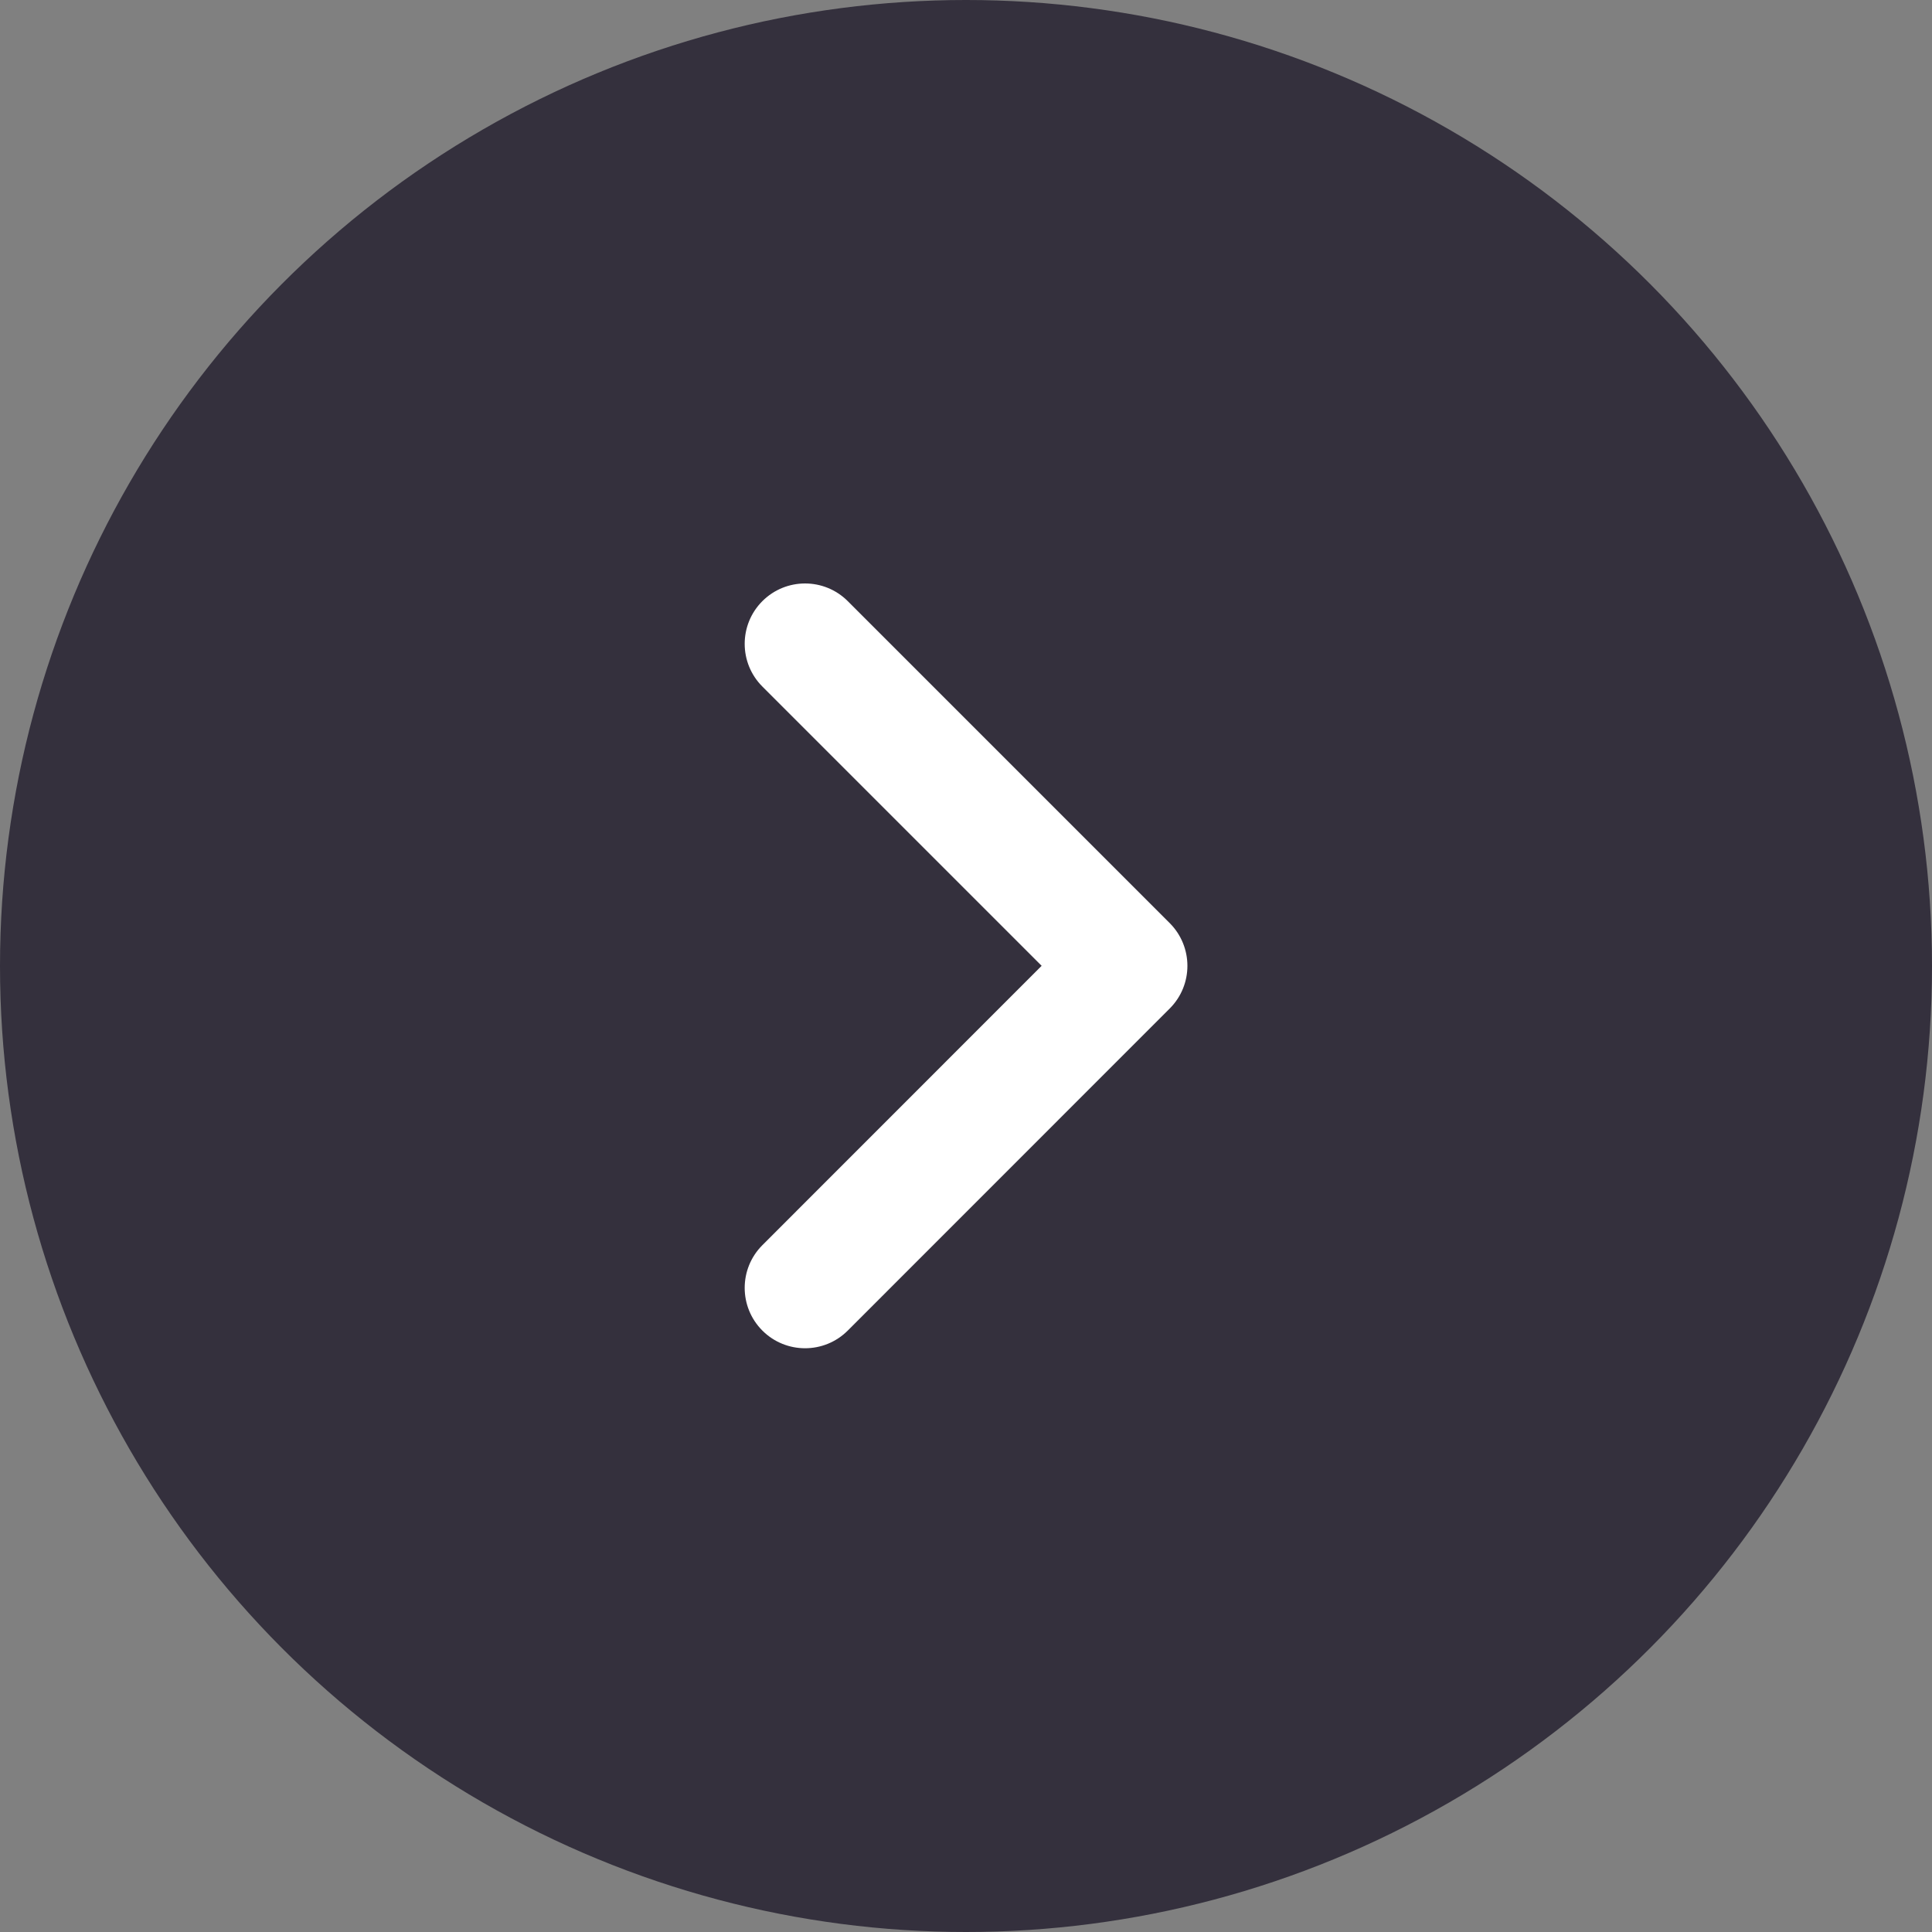
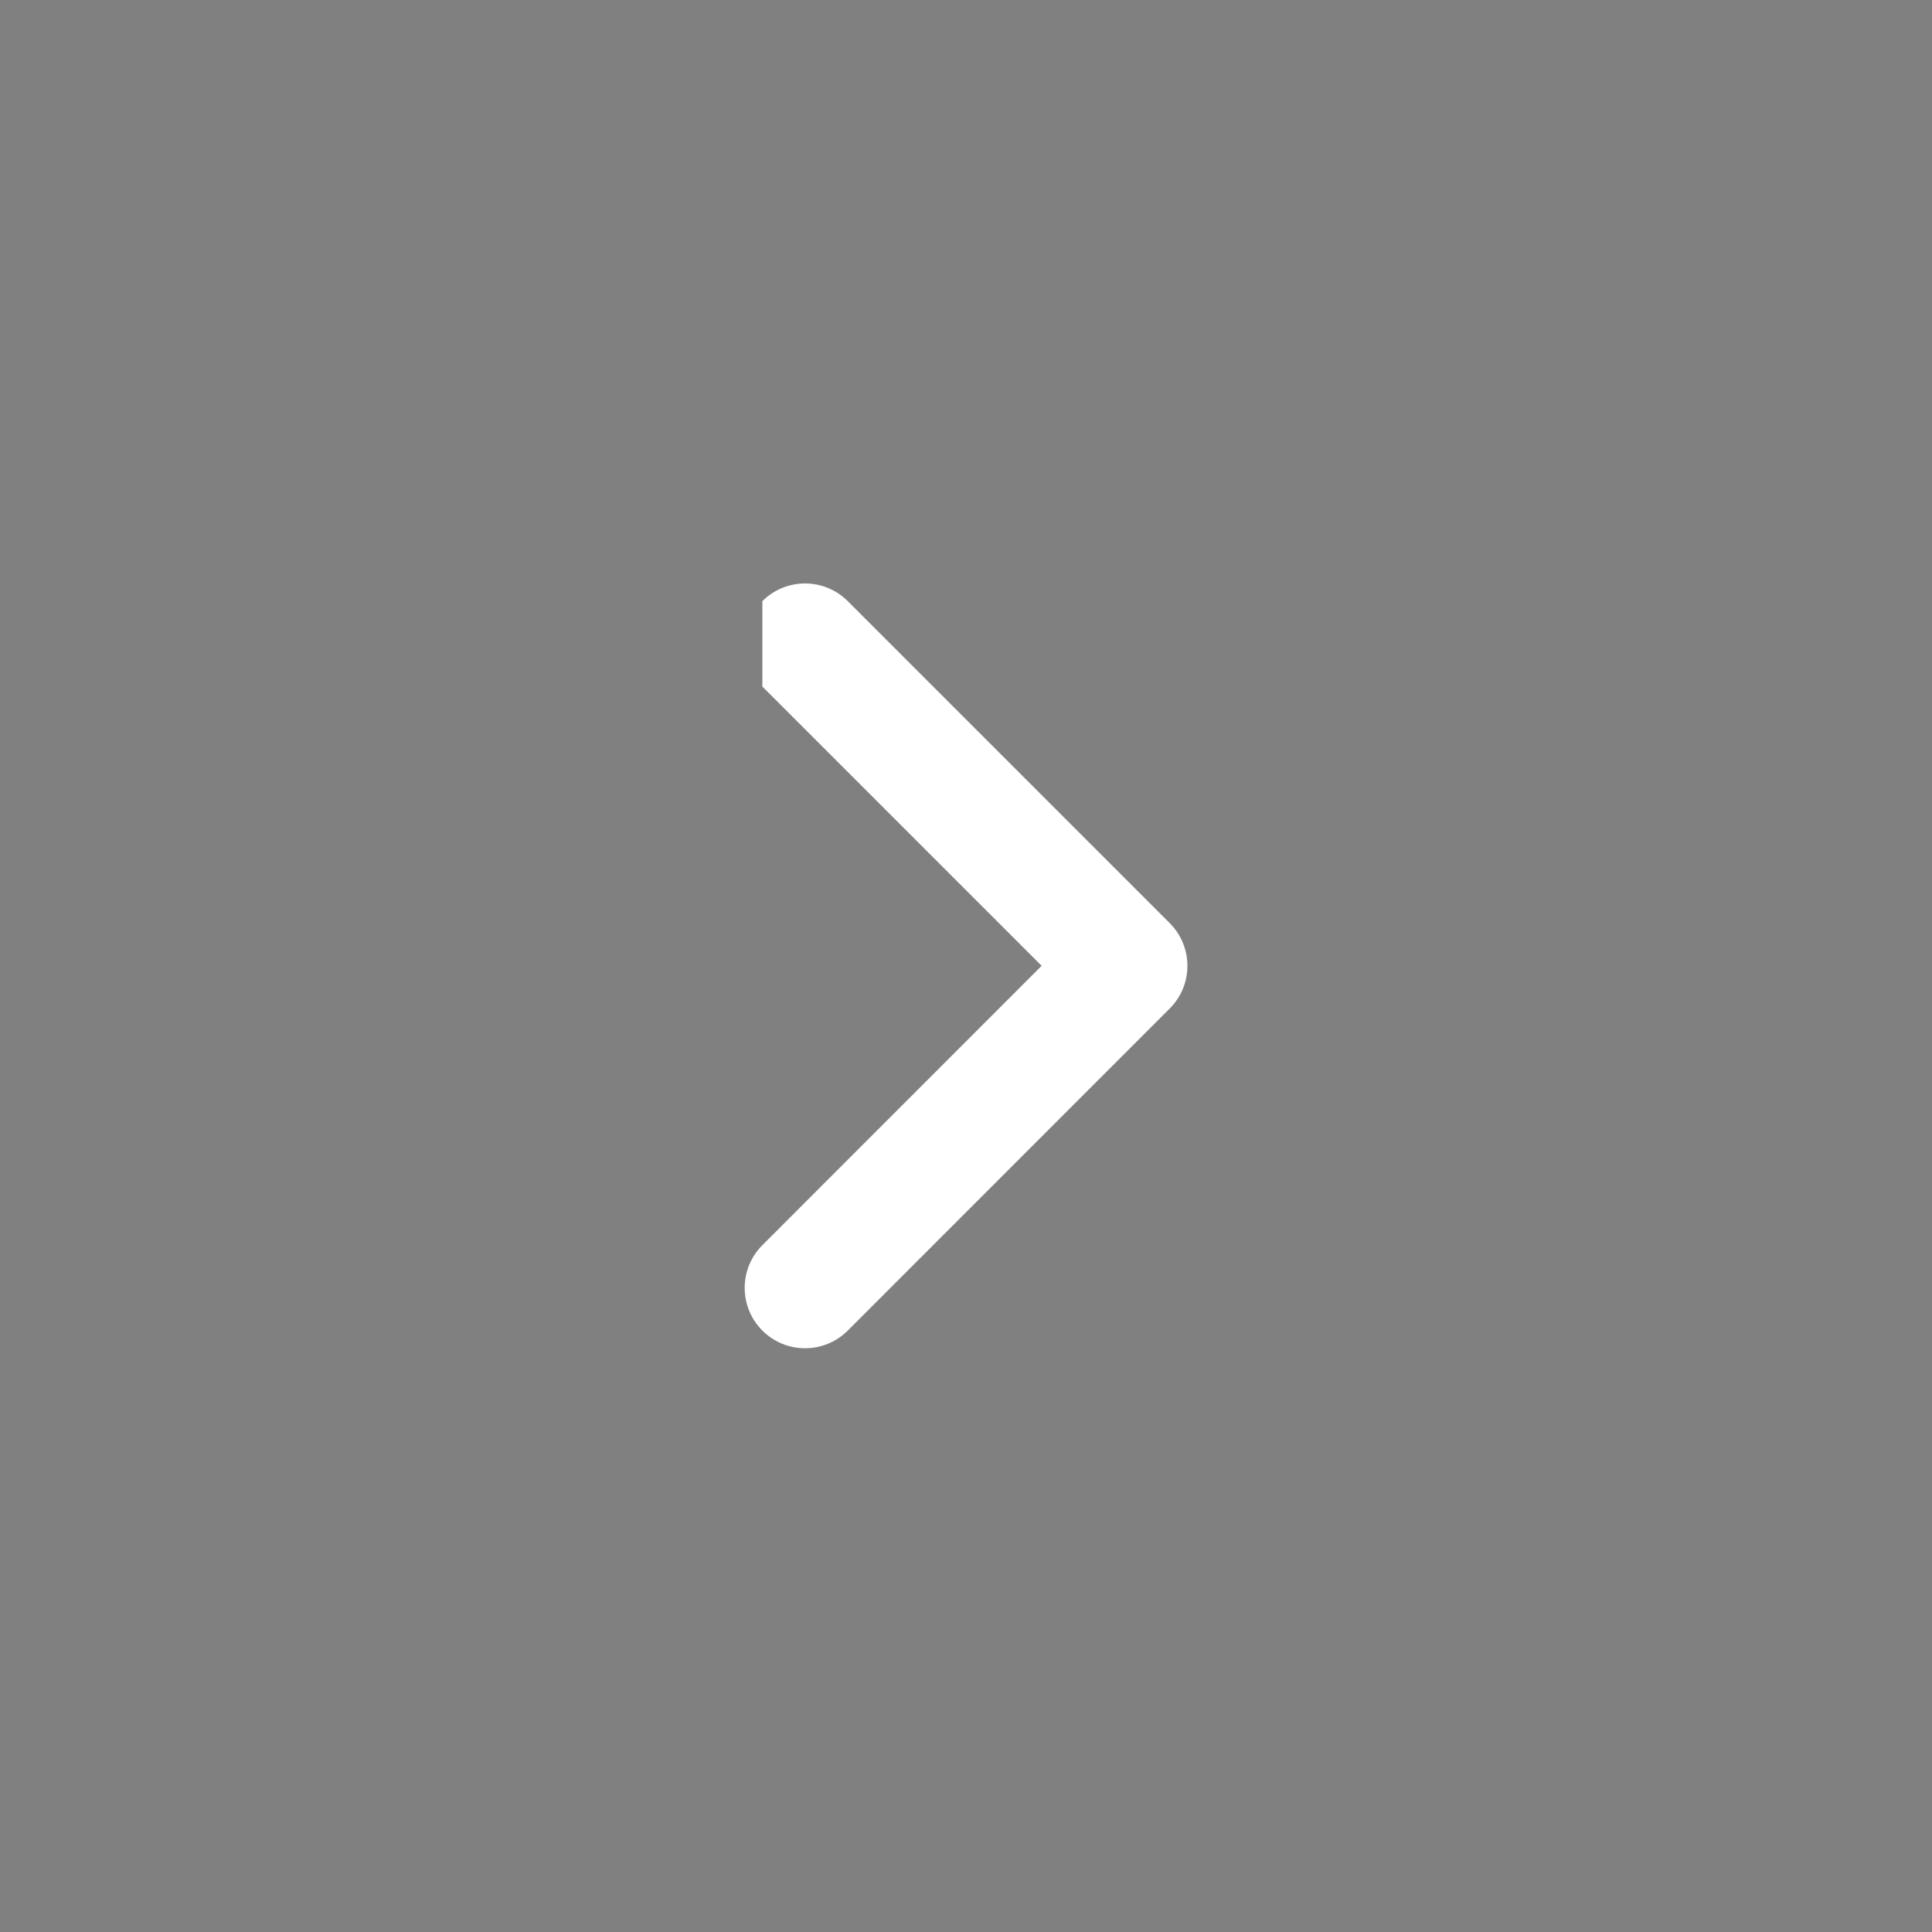
<svg xmlns="http://www.w3.org/2000/svg" width="20" height="20" viewBox="0 0 20 20" fill="none">
  <rect x="0" y="0" width="20" height="20" fill="#808080" stroke="none" />
  <g id="Icons / Arrow / Circle_Right" clip-path="url(#clip0_6850_151532)">
-     <circle id="Ellipse" cx="10" cy="10" r="10" fill="#34303D" />
-     <path id="Vector (Stroke)" fill-rule="evenodd" clip-rule="evenodd" d="M7.892 6.223C8.136 5.979 8.532 5.979 8.776 6.223L12.109 9.556C12.353 9.801 12.353 10.196 12.109 10.44L8.776 13.774C8.532 14.018 8.136 14.018 7.892 13.774C7.648 13.53 7.648 13.134 7.892 12.89L10.783 9.998L7.892 7.107C7.648 6.863 7.648 6.467 7.892 6.223Z" fill="white" />
+     <path id="Vector (Stroke)" fill-rule="evenodd" clip-rule="evenodd" d="M7.892 6.223C8.136 5.979 8.532 5.979 8.776 6.223L12.109 9.556C12.353 9.801 12.353 10.196 12.109 10.44L8.776 13.774C8.532 14.018 8.136 14.018 7.892 13.774C7.648 13.53 7.648 13.134 7.892 12.89L10.783 9.998L7.892 7.107Z" fill="white" />
  </g>
  <defs>
    <clipPath id="clip0_6850_151532">
      <rect width="20" height="20" fill="white" />
    </clipPath>
  </defs>
</svg>